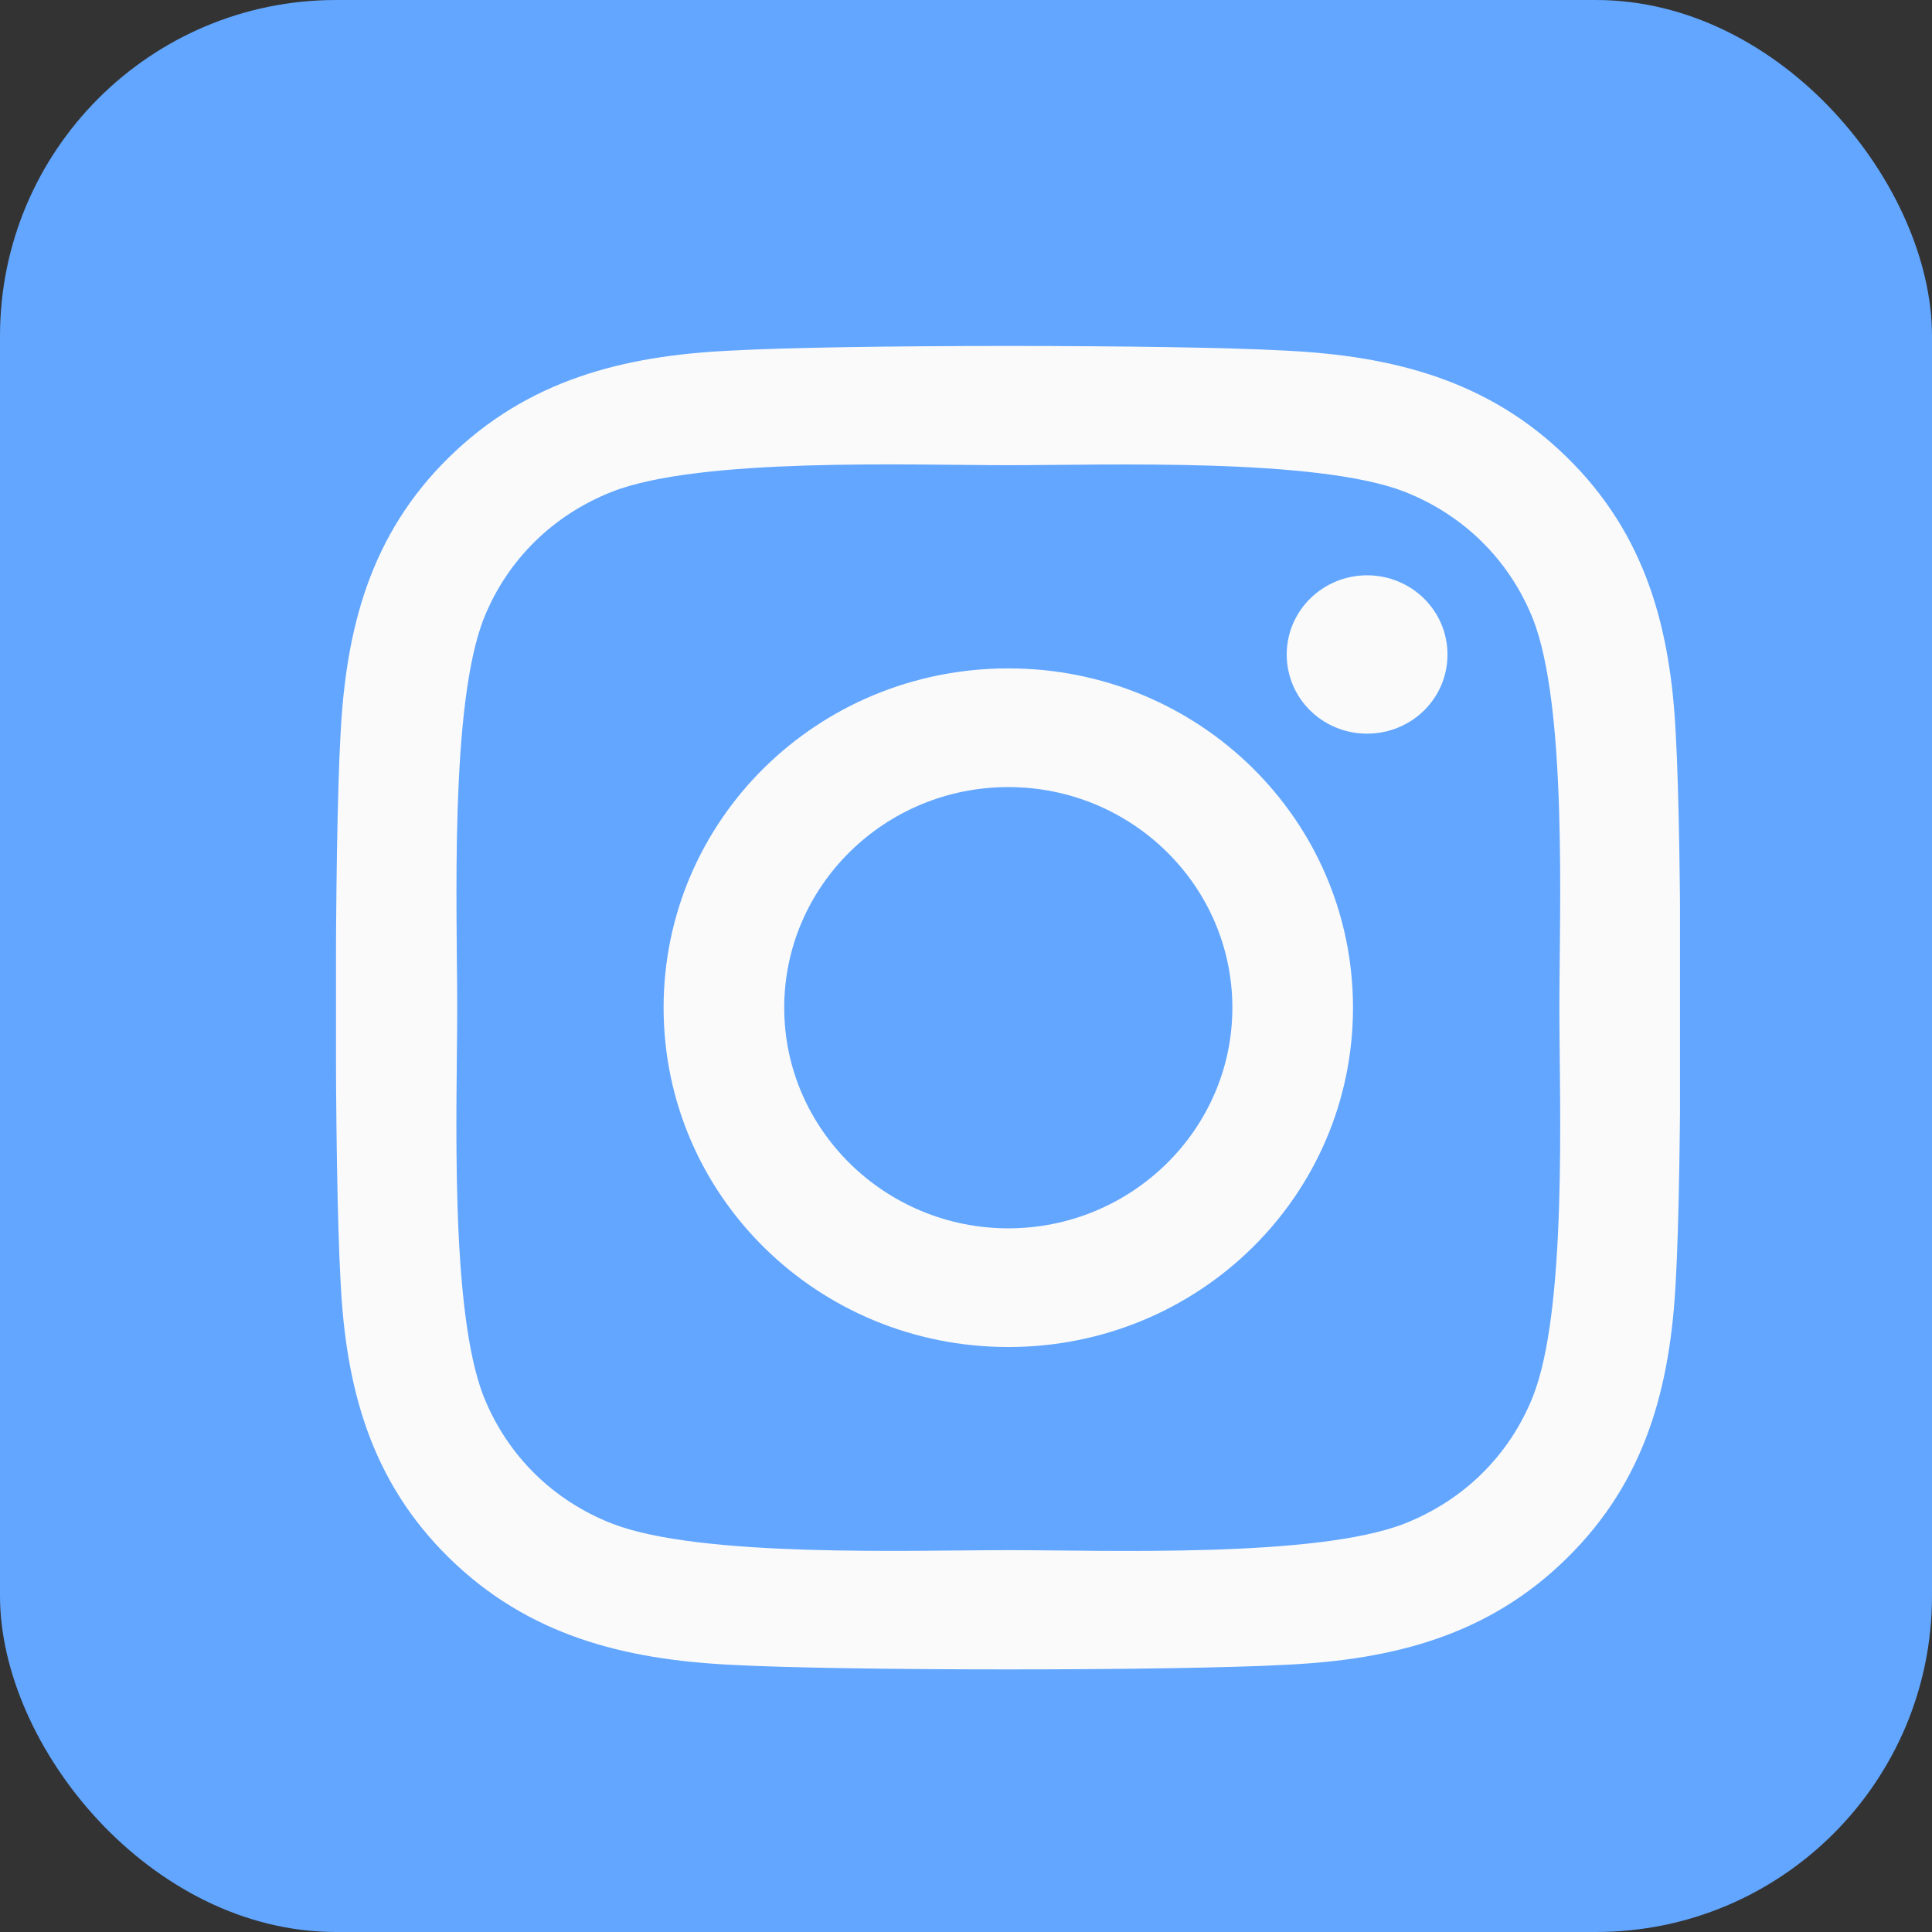
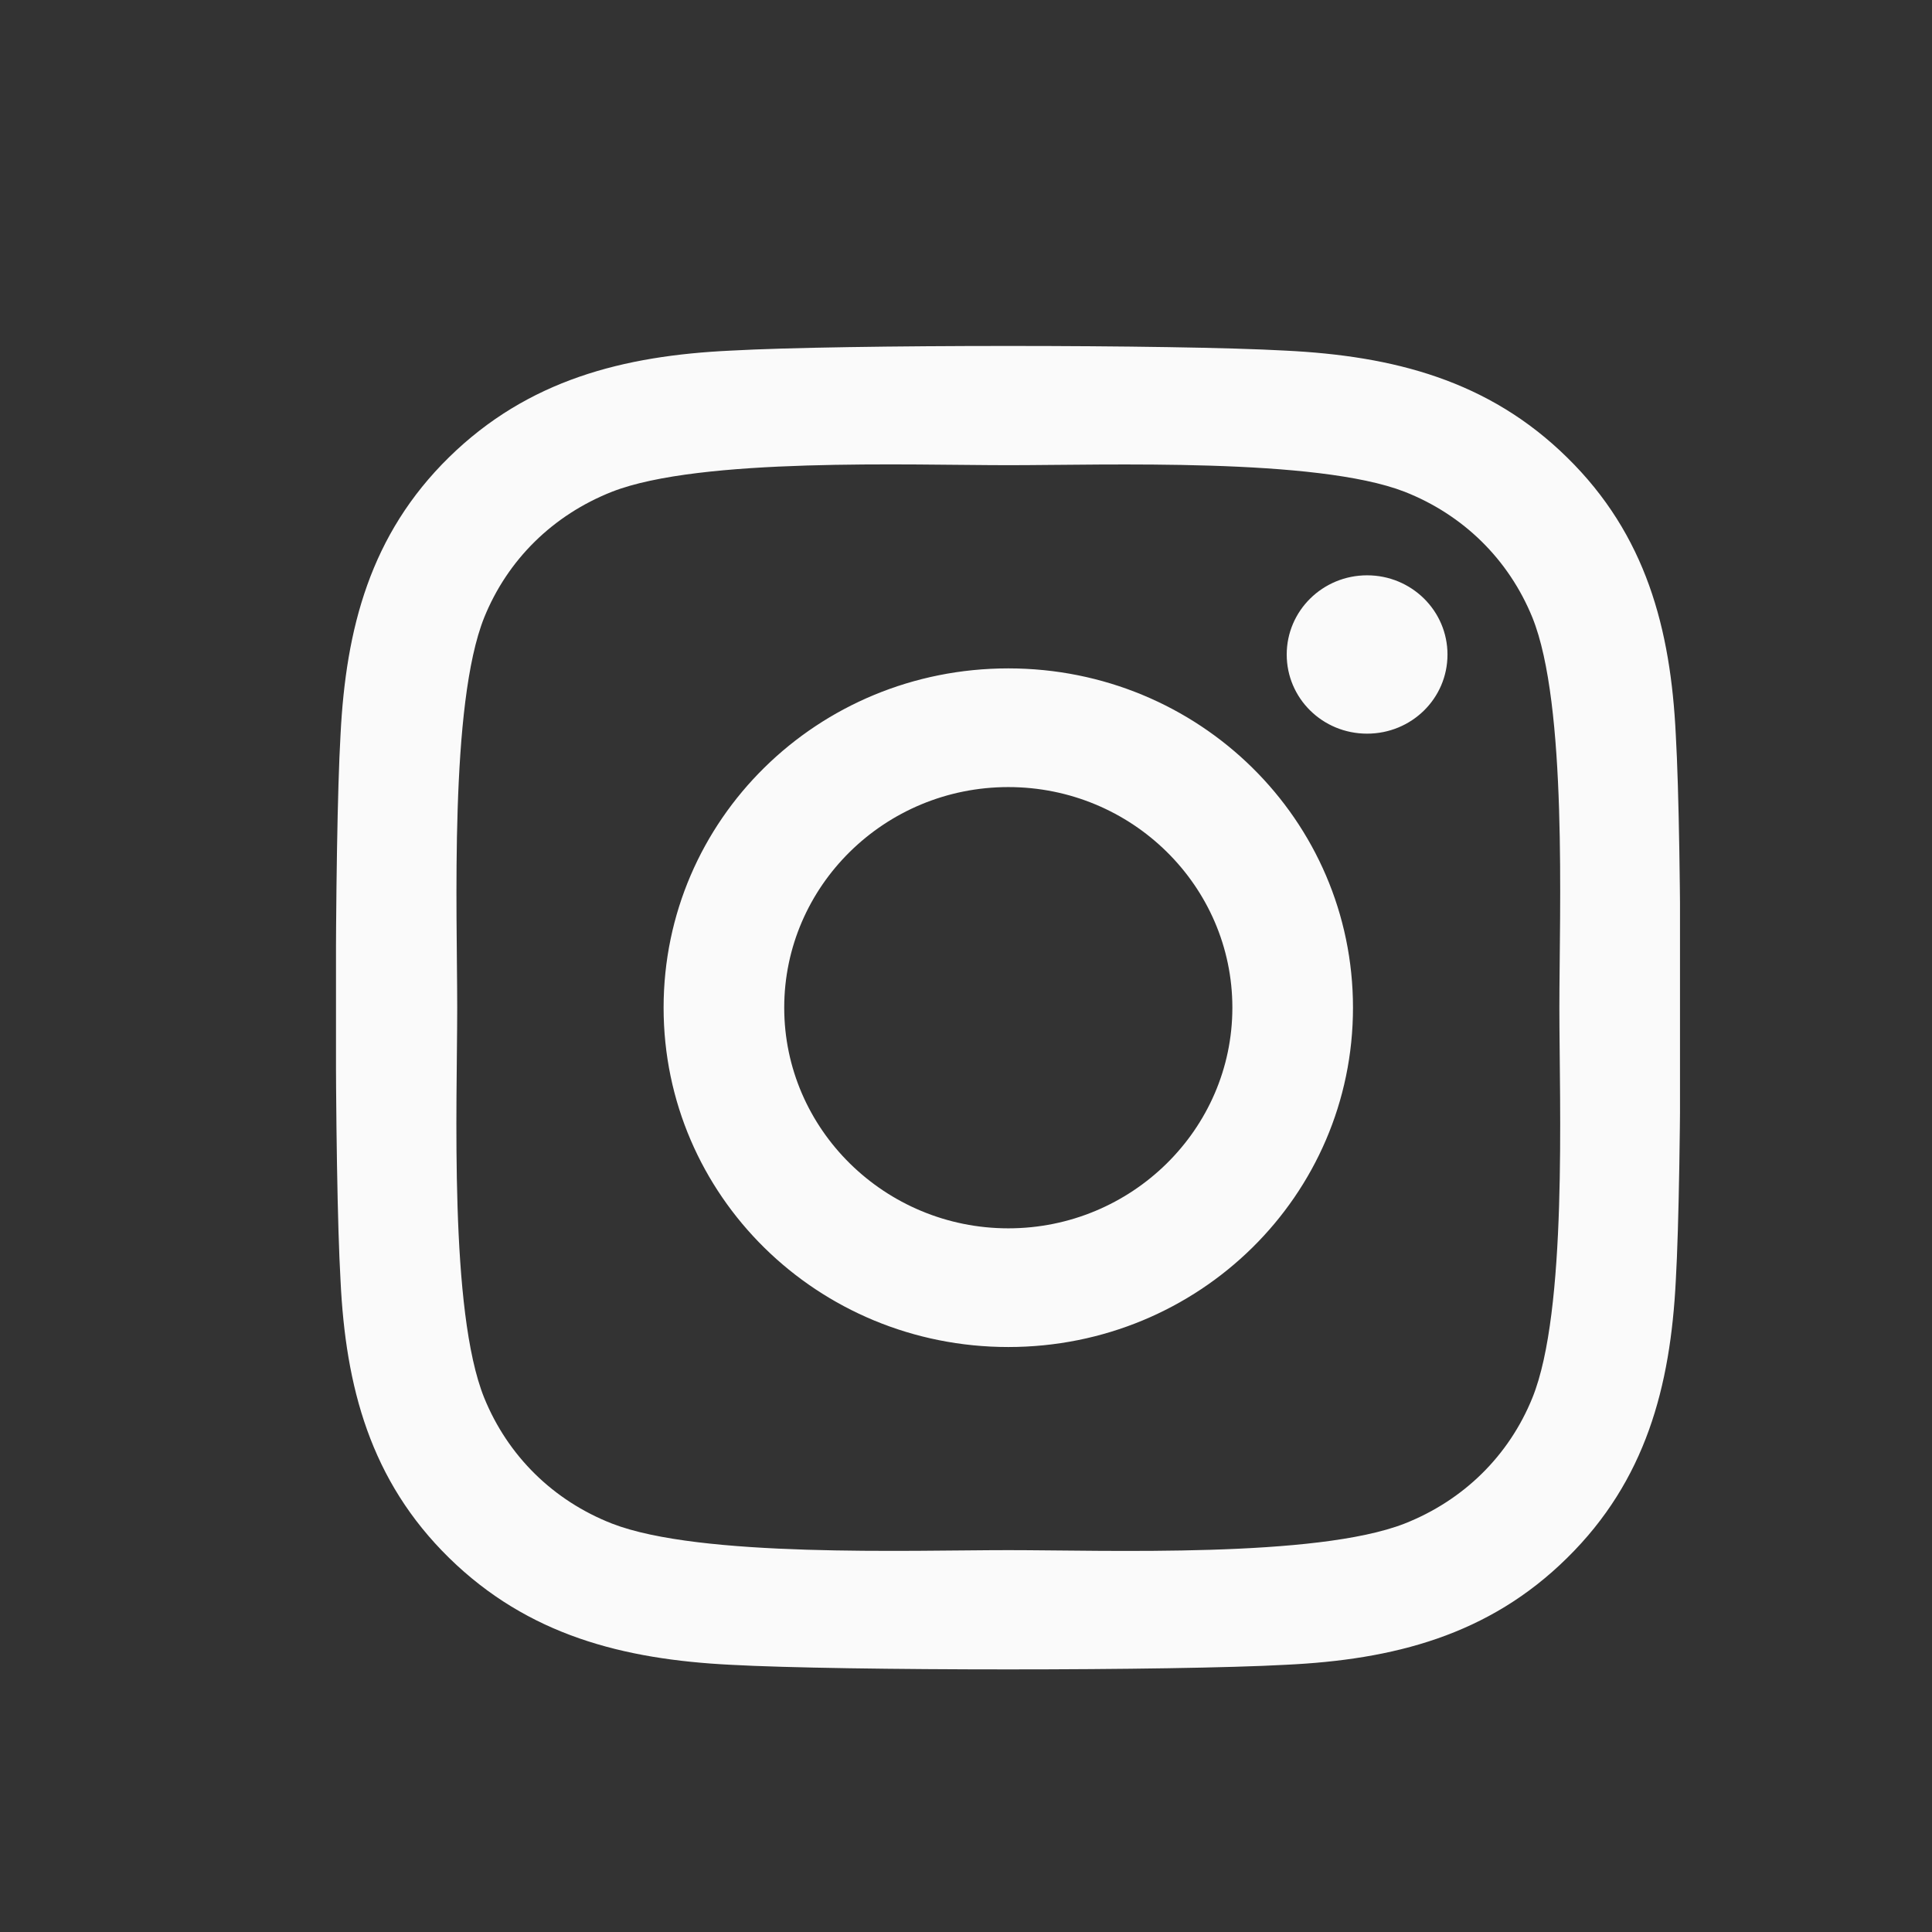
<svg xmlns="http://www.w3.org/2000/svg" width="23" height="23" viewBox="0 0 23 23" fill="none">
  <rect x="0" y="0" width="23" height="23" fill="#333333" stroke="none" />
-   <rect width="23" height="23" rx="4" fill="#62A6FF" />
  <g clip-path="url(#clip0_444_794)">
    <path d="M12.004 7.957C9.732 7.957 7.9 9.76 7.9 11.996C7.9 14.232 9.732 16.036 12.004 16.036C14.275 16.036 16.107 14.232 16.107 11.996C16.107 9.76 14.275 7.957 12.004 7.957ZM12.004 14.623C10.536 14.623 9.336 13.445 9.336 11.996C9.336 10.548 10.532 9.37 12.004 9.37C13.475 9.37 14.671 10.548 14.671 11.996C14.671 13.445 13.471 14.623 12.004 14.623ZM17.232 7.792C17.232 8.315 16.804 8.734 16.275 8.734C15.743 8.734 15.318 8.312 15.318 7.792C15.318 7.271 15.746 6.849 16.275 6.849C16.804 6.849 17.232 7.271 17.232 7.792ZM19.95 8.748C19.889 7.486 19.596 6.368 18.657 5.447C17.721 4.526 16.586 4.237 15.304 4.174C13.982 4.1 10.021 4.1 8.7 4.174C7.421 4.234 6.286 4.522 5.346 5.443C4.407 6.364 4.118 7.482 4.054 8.744C3.979 10.045 3.979 13.944 4.054 15.245C4.114 16.507 4.407 17.625 5.346 18.546C6.286 19.467 7.418 19.755 8.7 19.819C10.021 19.892 13.982 19.892 15.304 19.819C16.586 19.759 17.721 19.471 18.657 18.546C19.593 17.625 19.886 16.507 19.95 15.245C20.025 13.944 20.025 10.049 19.95 8.748ZM18.243 16.64C17.964 17.329 17.425 17.86 16.721 18.138C15.668 18.549 13.168 18.454 12.004 18.454C10.839 18.454 8.336 18.546 7.286 18.138C6.586 17.864 6.046 17.333 5.764 16.64C5.346 15.603 5.443 13.142 5.443 11.996C5.443 10.85 5.35 8.386 5.764 7.352C6.043 6.663 6.582 6.132 7.286 5.854C8.339 5.443 10.839 5.538 12.004 5.538C13.168 5.538 15.671 5.447 16.721 5.854C17.421 6.129 17.961 6.66 18.243 7.352C18.661 8.389 18.564 10.85 18.564 11.996C18.564 13.142 18.661 15.607 18.243 16.64Z" fill="#FAFAFA" />
  </g>
  <defs>
    <clipPath id="clip0_444_794">
      <rect width="16" height="18" fill="white" transform="translate(4 3)" />
    </clipPath>
  </defs>
</svg>